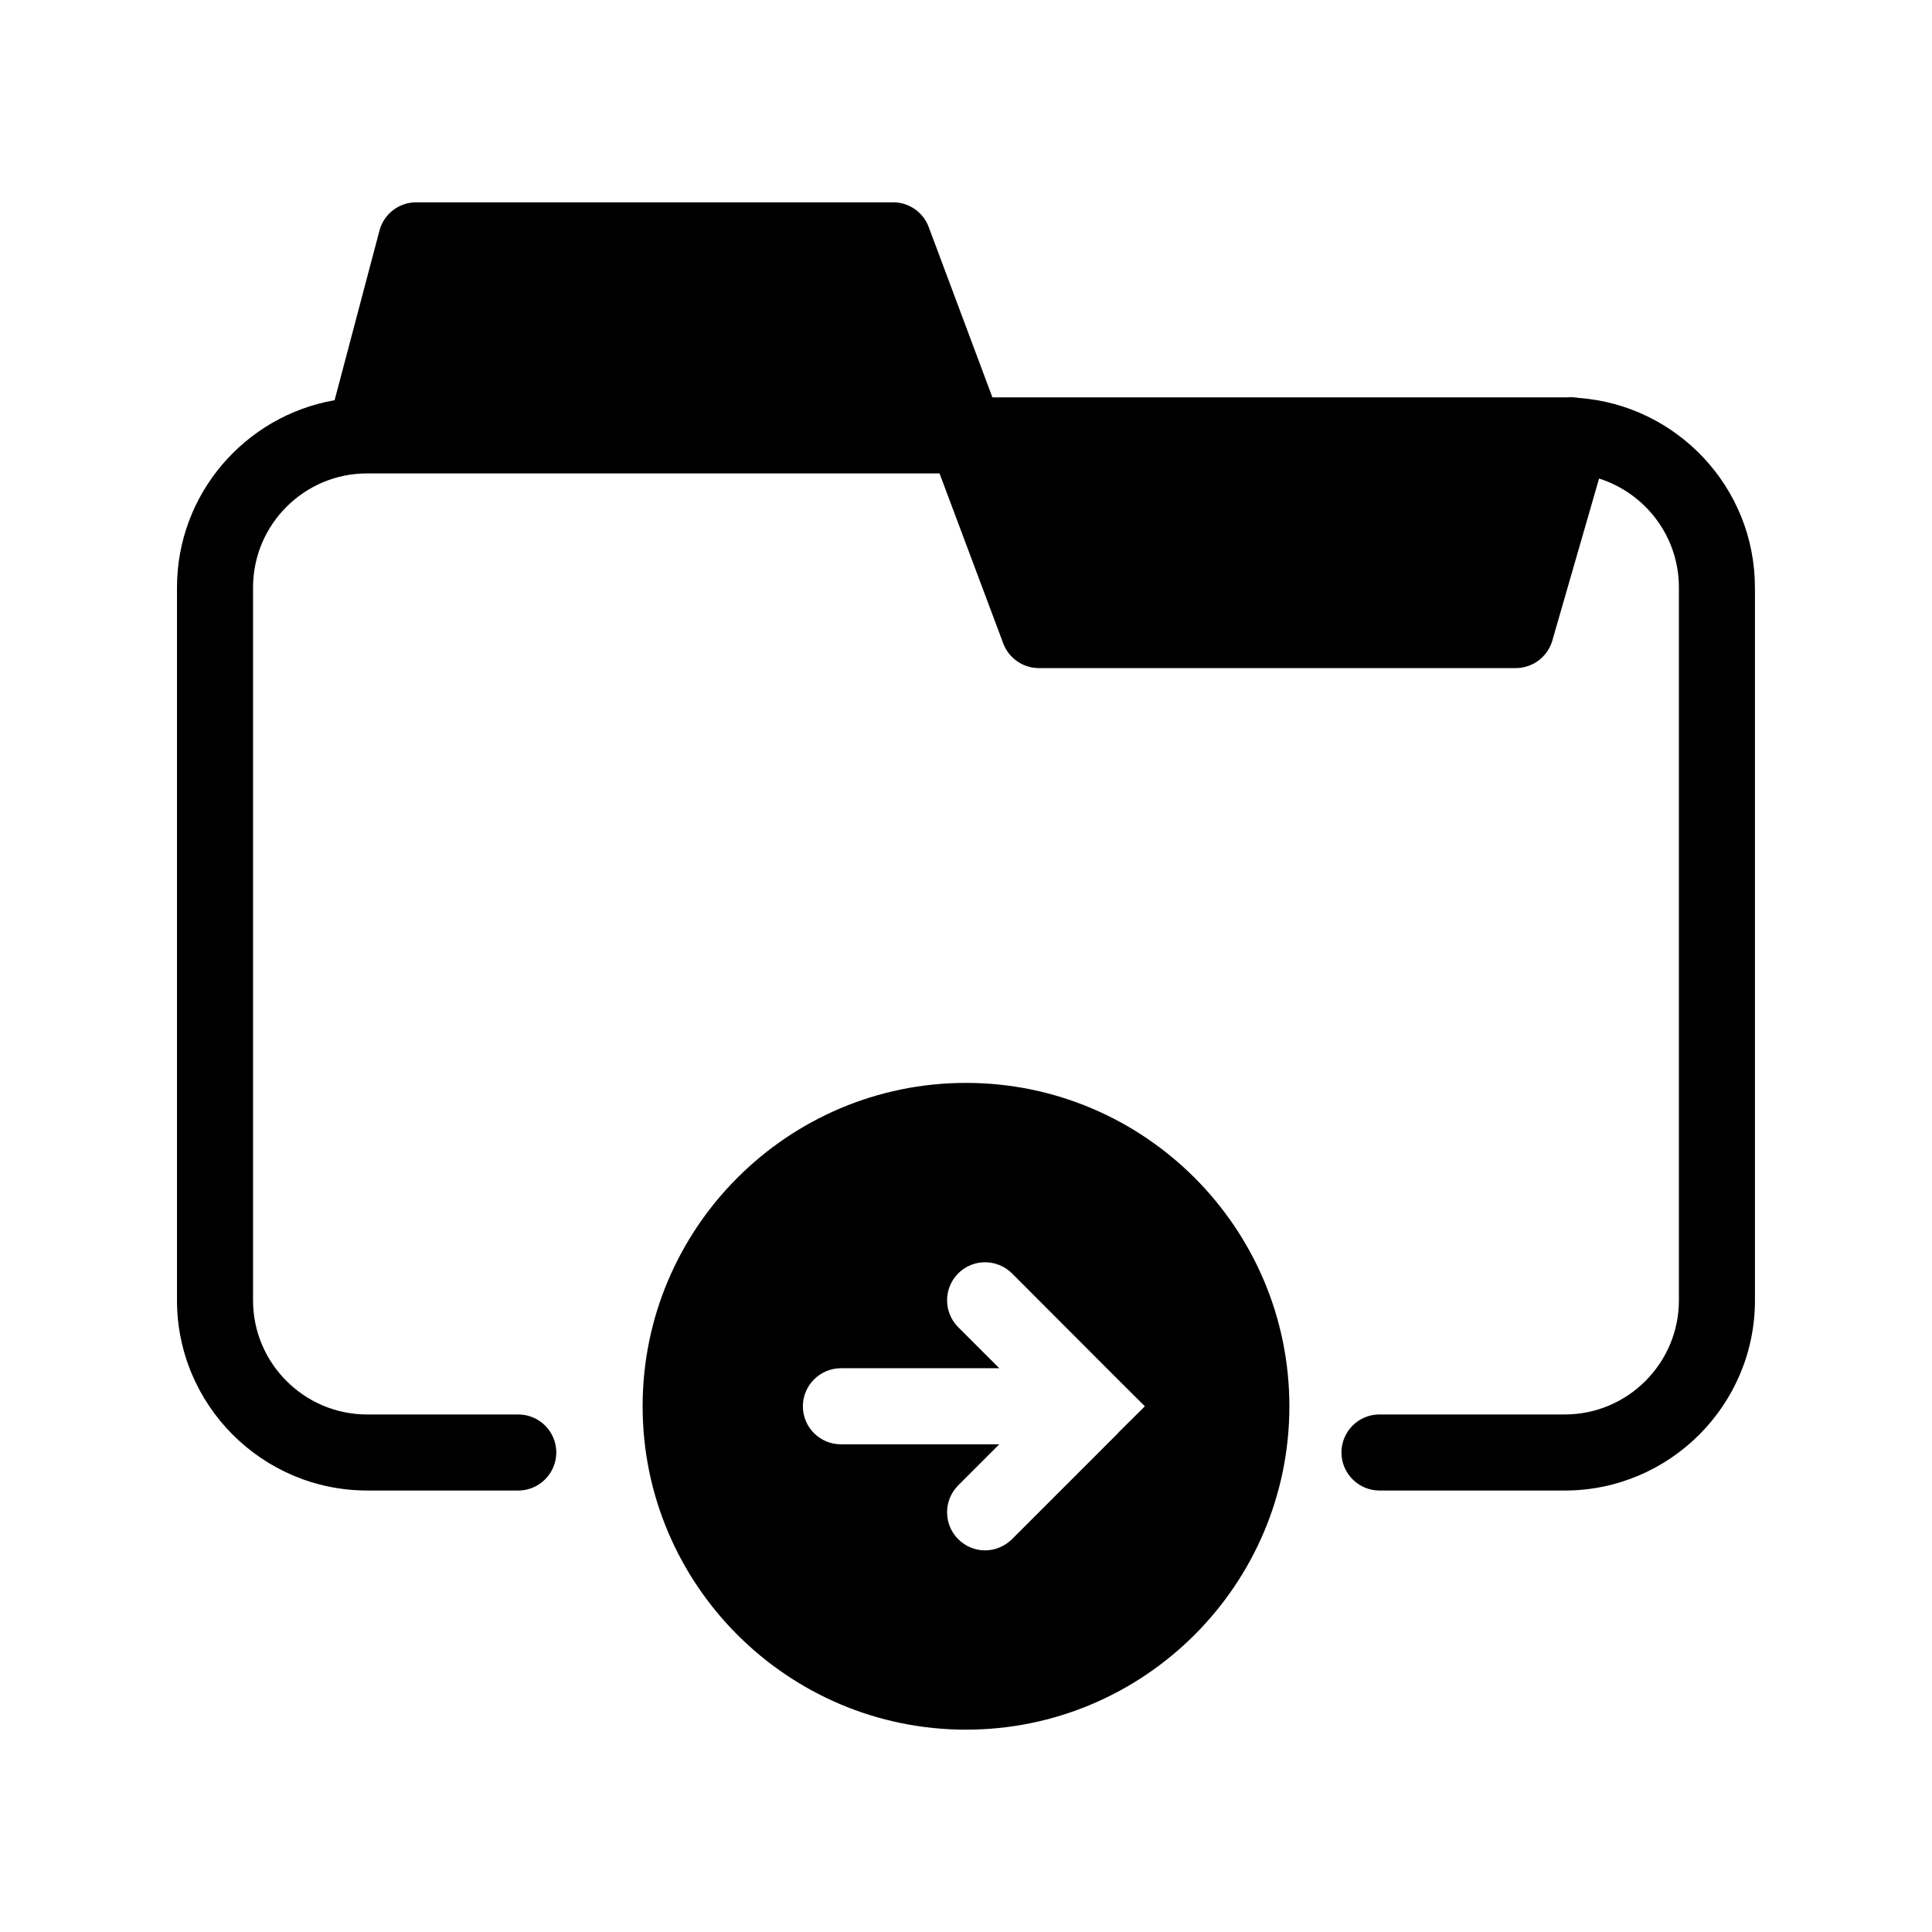
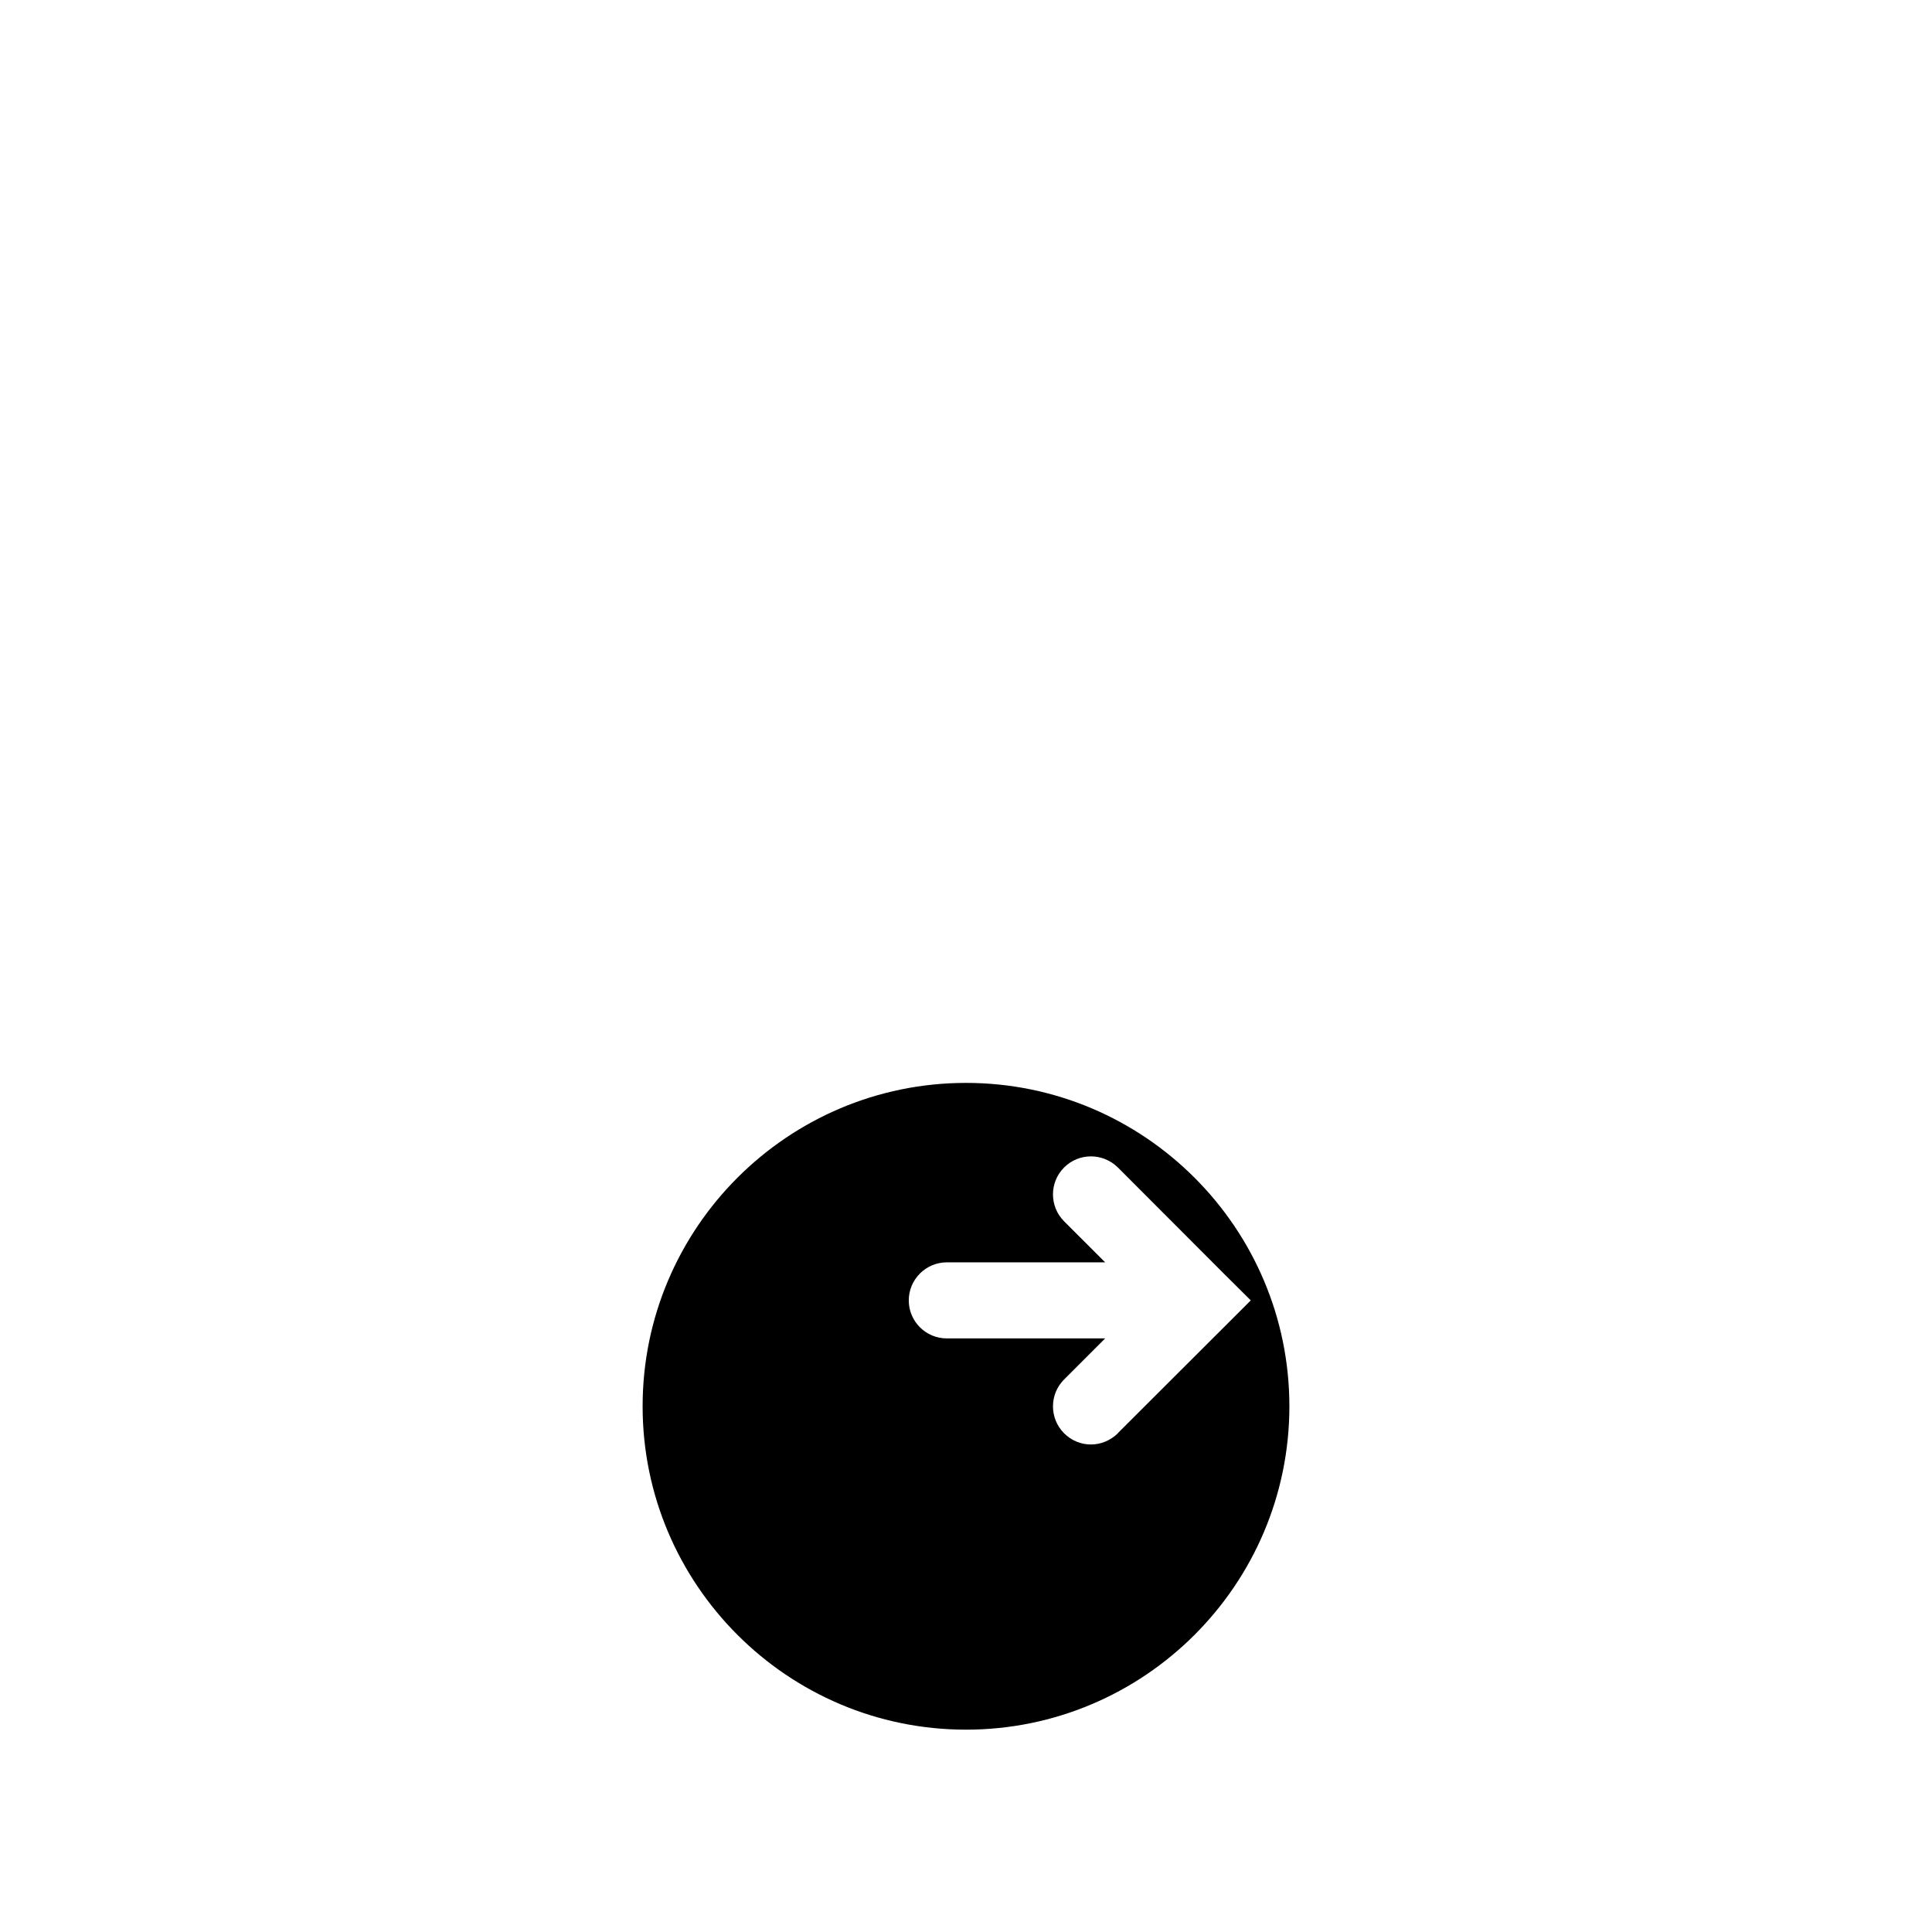
<svg xmlns="http://www.w3.org/2000/svg" fill="#000000" width="800px" height="800px" version="1.1" viewBox="144 144 512 512">
  <g>
-     <path d="m609.08 299.69v188.93c0 27.762-22.621 50.383-50.383 50.383h-49.121c-5.543 0-10.078-4.535-10.078-10.078 0-5.594 4.535-10.078 10.078-10.078h49.121c16.676 0 30.23-13.602 30.23-30.23v-188.93c0-13.551-8.918-24.988-21.16-28.867l-12.395 42.977c-1.258 4.281-5.188 7.254-9.672 7.254h-126.41c-4.18 0-7.961-2.621-9.422-6.551l-16.879-45.039h-151.7c-16.676 0-30.23 13.551-30.23 30.23v188.93c0 16.625 13.551 30.23 30.23 30.23h40.055c5.543 0 10.078 4.484 10.078 10.078 0 5.543-4.535 10.078-10.078 10.078l-40.055-0.008c-27.762 0-50.383-22.621-50.383-50.383v-188.93c0-24.836 18.086-45.492 41.766-49.625l11.891-44.941c1.16-4.434 5.188-7.508 9.723-7.508h126.41c4.18 0 7.961 2.621 9.422 6.551l16.879 45.141h152.45c0.957-0.102 1.914 0 2.922 0.152 26.047 1.918 46.703 23.684 46.703 50.234z" />
-     <path d="m400 430.98c-47.258 0-85.699 38.441-85.699 85.699 0 47.258 38.441 85.699 85.699 85.699s85.699-38.441 85.699-85.699c-0.004-47.262-38.445-85.699-85.699-85.699zm40.254 92.801v0.051l-28.062 28.062c-2.016 1.965-4.586 2.973-7.152 2.973-2.57 0-5.141-1.008-7.106-2.973-3.93-3.93-3.93-10.328 0-14.258l10.883-10.883h-41.969c-5.543 0-10.078-4.484-10.078-10.078 0-5.543 4.535-10.078 10.078-10.078h41.969l-10.883-10.879c-3.93-3.93-3.93-10.328 0-14.258 3.93-3.93 10.277-3.93 14.258 0l28.062 28.113 7.152 7.106z" />
+     <path d="m400 430.98c-47.258 0-85.699 38.441-85.699 85.699 0 47.258 38.441 85.699 85.699 85.699s85.699-38.441 85.699-85.699c-0.004-47.262-38.445-85.699-85.699-85.699zm40.254 92.801v0.051c-2.016 1.965-4.586 2.973-7.152 2.973-2.57 0-5.141-1.008-7.106-2.973-3.93-3.93-3.93-10.328 0-14.258l10.883-10.883h-41.969c-5.543 0-10.078-4.484-10.078-10.078 0-5.543 4.535-10.078 10.078-10.078h41.969l-10.883-10.879c-3.93-3.93-3.93-10.328 0-14.258 3.93-3.93 10.277-3.93 14.258 0l28.062 28.113 7.152 7.106z" />
  </g>
</svg>